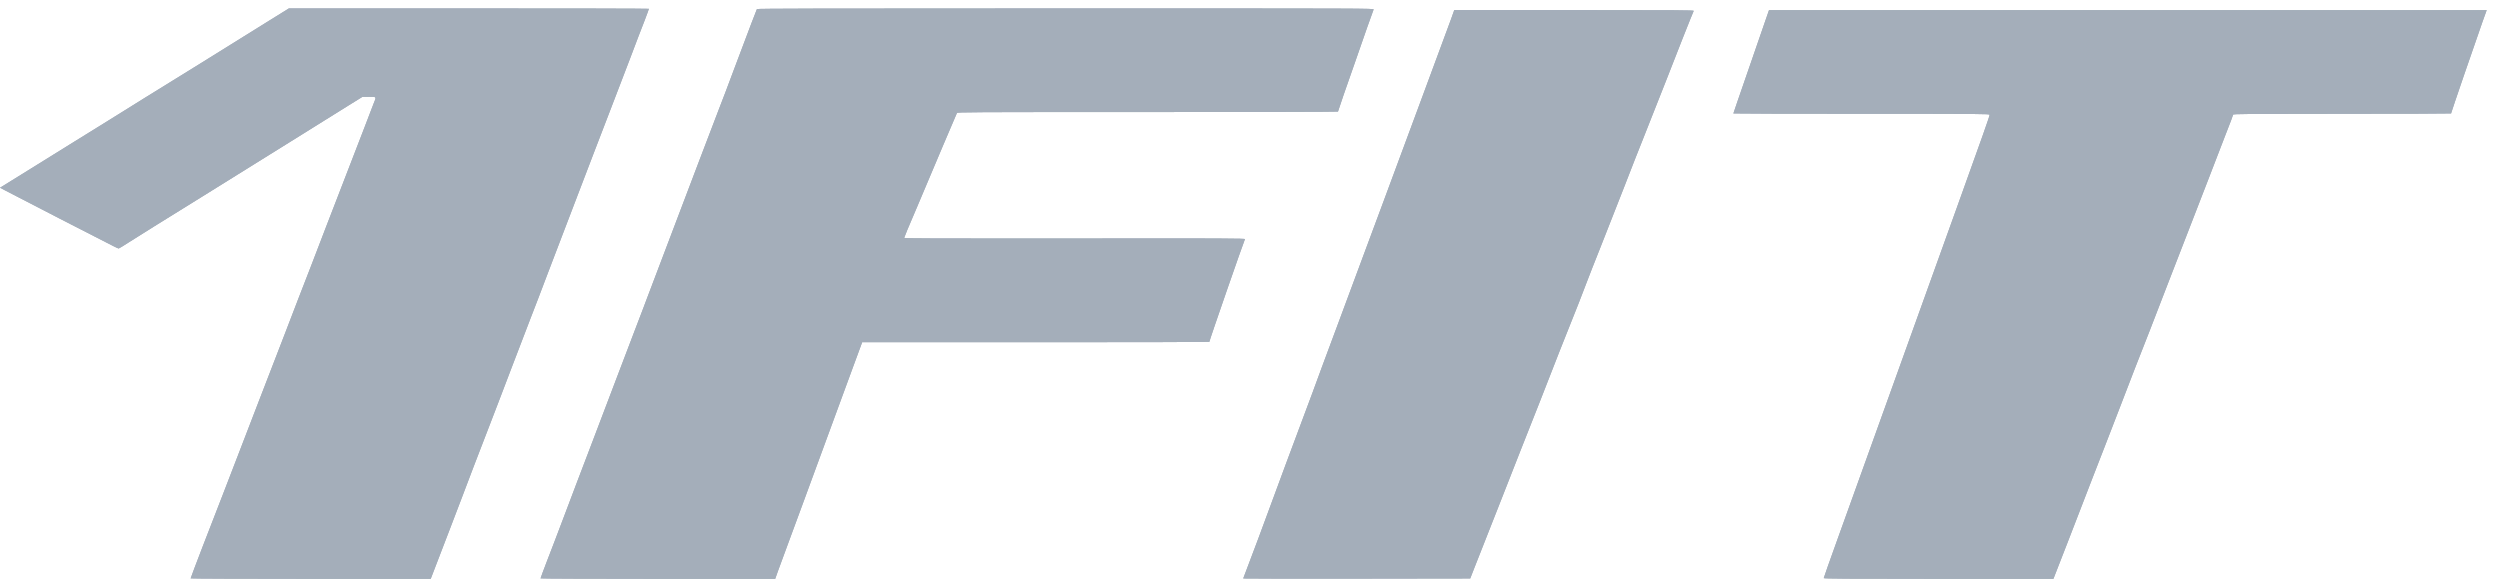
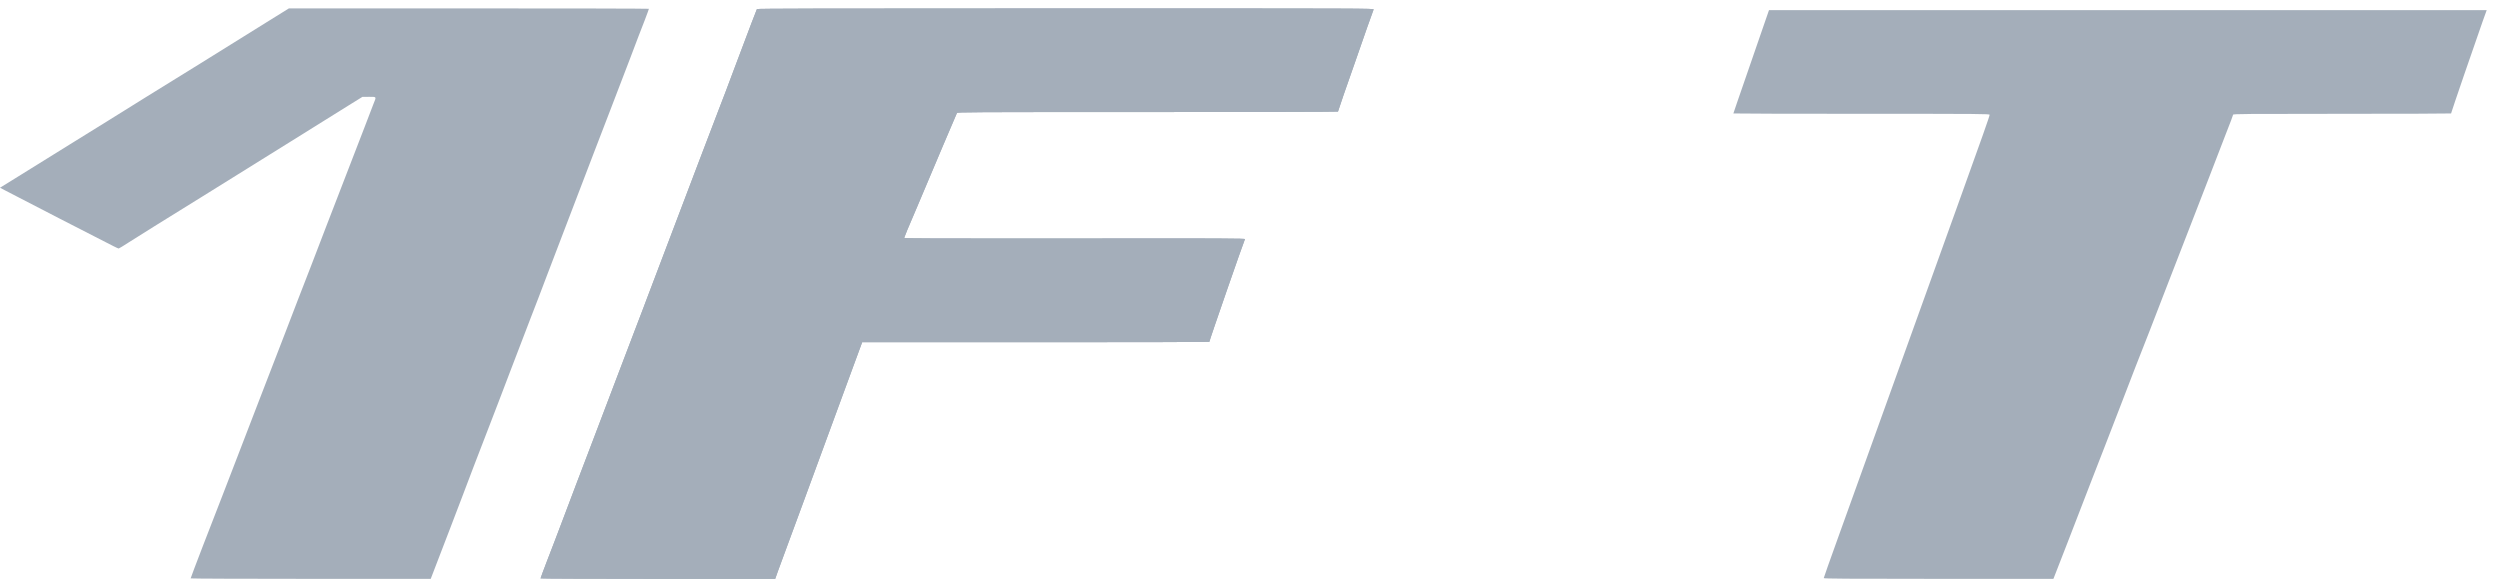
<svg xmlns="http://www.w3.org/2000/svg" width="149" height="35" viewBox="0 0 149 35" fill="none">
+   <path d="M45.112 0.542C45.08 0.598 44.725 1.537 43.781 4.043C43.388 5.097 42.989 6.152 42.894 6.382C42.666 6.972 40.961 11.44 39.408 15.545C39.016 16.592 38.629 17.605 38.553 17.797C38.483 17.989 38.395 18.216 38.363 18.303C38.331 18.39 38.103 18.987 37.856 19.629C37.609 20.272 37.121 21.553 36.772 22.474C36.424 23.396 35.727 25.225 35.226 26.541C34.725 27.857 34.009 29.725 33.648 30.695C33.28 31.666 32.812 32.905 32.596 33.449C32.387 33.994 32.216 34.455 32.216 34.472C32.216 34.486 35.365 34.5 39.212 34.5H46.202L46.373 34.018C46.468 33.757 46.785 32.894 47.076 32.109C47.368 31.32 47.723 30.363 47.862 29.98C48.084 29.365 48.724 27.623 50.828 21.909L51.386 20.397H61.734C67.418 20.397 72.076 20.387 72.076 20.376C72.076 20.3 74.123 14.4 74.199 14.254C74.224 14.208 73.077 14.201 64.06 14.212C55.834 14.219 53.889 14.212 53.889 14.177C53.895 14.152 53.977 13.943 54.072 13.713C54.174 13.482 54.446 12.836 54.681 12.281C55.6 10.096 57 6.797 57.032 6.738C57.063 6.682 57.659 6.679 68.407 6.679C74.642 6.679 79.744 6.665 79.744 6.651C79.744 6.616 80.34 4.895 80.79 3.624C80.986 3.066 81.303 2.165 81.487 1.624C81.677 1.079 81.848 0.605 81.867 0.566C81.905 0.5 81.588 0.5 63.521 0.5C48.87 0.5 45.137 0.51 45.112 0.542Z" fill="#A4AEBA" />
  <path d="M15.887 1.327C12.56 3.401 10.513 4.671 10.475 4.689C10.456 4.699 9.67 5.185 8.726 5.771C7.788 6.354 6.768 6.993 6.451 7.188C6.141 7.38 5.114 8.019 4.17 8.602C3.232 9.185 1.907 10.005 1.236 10.424L0 11.189L0.279 11.335C0.64 11.531 6.35 14.47 6.743 14.662C6.907 14.746 7.053 14.812 7.072 14.812C7.091 14.812 7.357 14.652 7.662 14.453C7.972 14.254 8.669 13.817 9.208 13.482C10.272 12.829 12.953 11.157 17.288 8.459C18.777 7.527 20.361 6.543 20.798 6.27L21.597 5.775L21.996 5.771C22.459 5.771 22.44 5.747 22.262 6.186C22.192 6.357 21.952 6.989 21.724 7.59C21.235 8.871 20.811 9.967 20.114 11.758C19.841 12.466 19.556 13.206 19.48 13.398C19.41 13.59 18.992 14.672 18.555 15.807C18.111 16.938 17.402 18.785 16.971 19.909C16.54 21.033 15.83 22.869 15.393 23.993C14.956 25.117 14.36 26.67 14.062 27.449C13.764 28.227 13.422 29.121 13.295 29.438C12.649 31.079 11.362 34.43 11.362 34.472C11.362 34.486 14.582 34.5 18.517 34.5H25.672L25.709 34.402C25.754 34.284 26.248 33.002 26.825 31.498C27.066 30.873 27.408 29.98 27.585 29.508C27.953 28.527 28.434 27.271 29.169 25.372C29.455 24.642 30.006 23.19 30.405 22.143C30.805 21.096 31.349 19.682 31.609 19.001C31.875 18.32 32.319 17.165 32.592 16.435C32.87 15.706 33.263 14.662 33.479 14.114C33.941 12.917 34.778 10.728 35.348 9.227C35.583 8.623 36.033 7.436 36.362 6.591C36.692 5.747 37.23 4.34 37.56 3.467C37.889 2.594 38.276 1.579 38.422 1.216C38.561 0.849 38.675 0.542 38.675 0.524C38.675 0.51 33.846 0.5 27.947 0.5H17.218L15.887 1.327Z" fill="#A4AEBA" />
  <path d="M45.112 0.542C45.08 0.598 44.725 1.537 43.781 4.043C43.388 5.097 42.989 6.152 42.894 6.382C42.666 6.972 40.961 11.44 39.408 15.545C39.016 16.592 38.629 17.605 38.553 17.797C38.483 17.989 38.395 18.216 38.363 18.303C38.331 18.39 38.103 18.987 37.856 19.629C37.609 20.272 37.121 21.553 36.772 22.474C36.424 23.396 35.727 25.225 35.226 26.541C34.725 27.857 34.009 29.725 33.648 30.695C33.28 31.666 32.812 32.905 32.596 33.449C32.387 33.994 32.216 34.455 32.216 34.472C32.216 34.486 35.365 34.5 39.212 34.5H46.202L46.373 34.018C46.468 33.757 46.785 32.894 47.076 32.109C47.368 31.32 47.723 30.363 47.862 29.98C48.084 29.365 48.724 27.623 50.828 21.909L51.386 20.397H61.734C67.418 20.397 72.076 20.387 72.076 20.376C72.076 20.3 74.123 14.4 74.199 14.254C74.224 14.208 73.077 14.201 64.06 14.212C55.834 14.219 53.889 14.212 53.889 14.177C53.895 14.152 53.977 13.943 54.072 13.713C54.174 13.482 54.446 12.836 54.681 12.281C55.6 10.096 57 6.797 57.032 6.738C57.063 6.682 57.659 6.679 68.407 6.679C74.642 6.679 79.744 6.665 79.744 6.651C79.744 6.616 80.34 4.895 80.79 3.624C80.986 3.066 81.303 2.165 81.487 1.624C81.677 1.079 81.848 0.605 81.867 0.566C81.905 0.5 81.588 0.5 63.521 0.5C48.87 0.5 45.137 0.51 45.112 0.542Z" fill="#A4AEBA" />
-   <path d="M86.478 1.151C86.167 2 85.115 4.848 84.615 6.185C83.734 8.548 83.227 9.91 83.1 10.269C83.031 10.472 82.758 11.208 82.492 11.91C82.226 12.612 81.643 14.182 81.193 15.401C80.743 16.619 80.103 18.34 79.773 19.223C79.025 21.223 78.55 22.511 78.221 23.412C78.081 23.796 77.669 24.903 77.302 25.873C76.941 26.843 76.307 28.529 75.908 29.626C75.179 31.615 74.723 32.827 74.317 33.891C74.197 34.205 74.095 34.467 74.095 34.478C74.095 34.488 77.137 34.492 80.857 34.488L87.625 34.478L87.891 33.797C88.626 31.943 89.272 30.292 89.507 29.695C89.646 29.329 90.141 28.072 90.603 26.903C91.072 25.73 91.598 24.396 91.776 23.936C92.346 22.456 93.575 19.338 94.095 18.054C94.184 17.834 94.38 17.321 94.532 16.919C94.684 16.514 95.071 15.533 95.388 14.738C95.705 13.942 96.332 12.339 96.788 11.177C97.238 10.014 97.733 8.751 97.891 8.367C98.347 7.225 99.038 5.476 99.285 4.841C99.792 3.525 100.914 0.694 100.945 0.649C100.971 0.607 99.912 0.6 93.829 0.6H86.674L86.478 1.151Z" fill="#A4AEBA" />
-   <path d="M105.001 1.851C104.601 3.027 104.05 4.609 103.537 6.089C103.41 6.448 103.309 6.748 103.309 6.762C103.309 6.773 106.743 6.783 110.945 6.783C118.175 6.783 118.581 6.787 118.581 6.843C118.581 6.923 118.182 8.057 116.642 12.334C114.785 17.489 113.036 22.349 111.642 26.227C110.957 28.136 110.013 30.761 109.544 32.056C109.075 33.352 108.695 34.434 108.695 34.455C108.695 34.489 110.108 34.5 115.539 34.5H122.383L122.415 34.42C122.535 34.116 123.701 31.124 124.69 28.548C124.988 27.78 125.33 26.894 125.457 26.576C125.583 26.258 126.002 25.183 126.382 24.185C126.762 23.186 127.161 22.157 127.263 21.898C127.687 20.83 128.524 18.687 129.259 16.767C129.69 15.643 130.26 14.173 130.526 13.503C130.786 12.829 131.293 11.534 131.642 10.623C131.99 9.712 132.459 8.497 132.681 7.928C132.909 7.356 133.093 6.864 133.093 6.836C133.093 6.79 133.834 6.783 139.588 6.783C143.162 6.783 146.084 6.773 146.084 6.762C146.084 6.717 147.579 2.357 147.966 1.275L148.207 0.605H126.819H105.432L105.001 1.851Z" fill="#A4AEBA" />
-   <path d="M15.887 1.327C12.56 3.401 10.513 4.671 10.475 4.689C10.456 4.699 9.67 5.185 8.726 5.771C7.788 6.354 6.768 6.993 6.451 7.188C6.141 7.38 5.114 8.019 4.17 8.602C3.232 9.185 1.907 10.005 1.236 10.424L0 11.189L0.279 11.335C0.64 11.531 6.35 14.47 6.743 14.662C6.907 14.746 7.053 14.812 7.072 14.812C7.091 14.812 7.357 14.652 7.662 14.453C7.972 14.254 8.669 13.817 9.208 13.482C10.272 12.829 12.953 11.157 17.288 8.459C18.777 7.527 20.361 6.543 20.798 6.27L21.597 5.775L21.996 5.771C22.459 5.771 22.44 5.747 22.262 6.186C22.192 6.357 21.952 6.989 21.724 7.59C21.235 8.871 20.811 9.967 20.114 11.758C19.841 12.466 19.556 13.206 19.48 13.398C19.41 13.59 18.992 14.672 18.555 15.807C18.111 16.938 17.402 18.785 16.971 19.909C16.54 21.033 15.83 22.869 15.393 23.993C14.956 25.117 14.36 26.67 14.062 27.449C13.764 28.227 13.422 29.121 13.295 29.438C12.649 31.079 11.362 34.43 11.362 34.472C11.362 34.486 14.582 34.5 18.517 34.5H25.672L25.709 34.402C25.754 34.284 26.248 33.002 26.825 31.498C27.066 30.873 27.408 29.98 27.585 29.508C27.953 28.527 28.434 27.271 29.169 25.372C29.455 24.642 30.006 23.19 30.405 22.143C30.805 21.096 31.349 19.682 31.609 19.001C31.875 18.32 32.319 17.165 32.592 16.435C32.87 15.706 33.263 14.662 33.479 14.114C33.941 12.917 34.778 10.728 35.348 9.227C35.583 8.623 36.033 7.436 36.362 6.591C36.692 5.747 37.23 4.34 37.56 3.467C37.889 2.594 38.276 1.579 38.422 1.216C38.561 0.849 38.675 0.542 38.675 0.524C38.675 0.51 33.846 0.5 27.947 0.5H17.218L15.887 1.327Z" fill="#A4AEBA" />
-   <path d="M45.112 0.542C45.08 0.598 44.725 1.537 43.781 4.043C43.388 5.097 42.989 6.152 42.894 6.382C42.666 6.972 40.961 11.44 39.408 15.545C39.016 16.592 38.629 17.605 38.553 17.797C38.483 17.989 38.395 18.216 38.363 18.303C38.331 18.39 38.103 18.987 37.856 19.629C37.609 20.272 37.121 21.553 36.772 22.474C36.424 23.396 35.727 25.225 35.226 26.541C34.725 27.857 34.009 29.725 33.648 30.695C33.28 31.666 32.812 32.905 32.596 33.449C32.387 33.994 32.216 34.455 32.216 34.472C32.216 34.486 35.365 34.5 39.212 34.5H46.202L46.373 34.018C46.468 33.757 46.785 32.894 47.076 32.109C47.368 31.32 47.723 30.363 47.862 29.98C48.084 29.365 48.724 27.623 50.828 21.909L51.386 20.397H61.734C67.418 20.397 72.076 20.387 72.076 20.376C72.076 20.3 74.123 14.4 74.199 14.254C74.224 14.208 73.077 14.201 64.06 14.212C55.834 14.219 53.889 14.212 53.889 14.177C53.895 14.152 53.977 13.943 54.072 13.713C54.174 13.482 54.446 12.836 54.681 12.281C55.6 10.096 57 6.797 57.032 6.738C57.063 6.682 57.659 6.679 68.407 6.679C74.642 6.679 79.744 6.665 79.744 6.651C79.744 6.616 80.34 4.895 80.79 3.624C80.986 3.066 81.303 2.165 81.487 1.624C81.677 1.079 81.848 0.605 81.867 0.566C81.905 0.5 81.588 0.5 63.521 0.5C48.87 0.5 45.137 0.51 45.112 0.542Z" fill="#A4AEBA" />
-   <path d="M86.478 1.151C86.167 2 85.115 4.848 84.615 6.185C83.734 8.548 83.227 9.91 83.1 10.269C83.031 10.472 82.758 11.208 82.492 11.91C82.226 12.612 81.643 14.182 81.193 15.401C80.743 16.619 80.103 18.34 79.773 19.223C79.025 21.223 78.55 22.511 78.221 23.412C78.081 23.796 77.669 24.903 77.302 25.873C76.941 26.843 76.307 28.529 75.908 29.626C75.179 31.615 74.723 32.827 74.317 33.891C74.197 34.205 74.095 34.467 74.095 34.478C74.095 34.488 77.137 34.492 80.857 34.488L87.625 34.478L87.891 33.797C88.626 31.943 89.272 30.292 89.507 29.695C89.646 29.329 90.141 28.072 90.603 26.903C91.072 25.73 91.598 24.396 91.776 23.936C92.346 22.456 93.575 19.338 94.095 18.054C94.184 17.834 94.38 17.321 94.532 16.919C94.684 16.514 95.071 15.533 95.388 14.738C95.705 13.942 96.332 12.339 96.788 11.177C97.238 10.014 97.733 8.751 97.891 8.367C98.347 7.225 99.038 5.476 99.285 4.841C99.792 3.525 100.914 0.694 100.945 0.649C100.971 0.607 99.912 0.6 93.829 0.6H86.674L86.478 1.151Z" fill="#A4AEBA" />
  <path d="M105.001 1.851C104.601 3.027 104.05 4.609 103.537 6.089C103.41 6.448 103.309 6.748 103.309 6.762C103.309 6.773 106.743 6.783 110.945 6.783C118.175 6.783 118.581 6.787 118.581 6.843C118.581 6.923 118.182 8.057 116.642 12.334C114.785 17.489 113.036 22.349 111.642 26.227C110.957 28.136 110.013 30.761 109.544 32.056C109.075 33.352 108.695 34.434 108.695 34.455C108.695 34.489 110.108 34.5 115.539 34.5H122.383L122.415 34.42C122.535 34.116 123.701 31.124 124.69 28.548C124.988 27.78 125.33 26.894 125.457 26.576C125.583 26.258 126.002 25.183 126.382 24.185C126.762 23.186 127.161 22.157 127.263 21.898C127.687 20.83 128.524 18.687 129.259 16.767C129.69 15.643 130.26 14.173 130.526 13.503C130.786 12.829 131.293 11.534 131.642 10.623C131.99 9.712 132.459 8.497 132.681 7.928C132.909 7.356 133.093 6.864 133.093 6.836C133.093 6.79 133.834 6.783 139.588 6.783C143.162 6.783 146.084 6.773 146.084 6.762C146.084 6.717 147.579 2.357 147.966 1.275L148.207 0.605H126.819H105.432L105.001 1.851Z" fill="#A4AEBA" />
</svg>